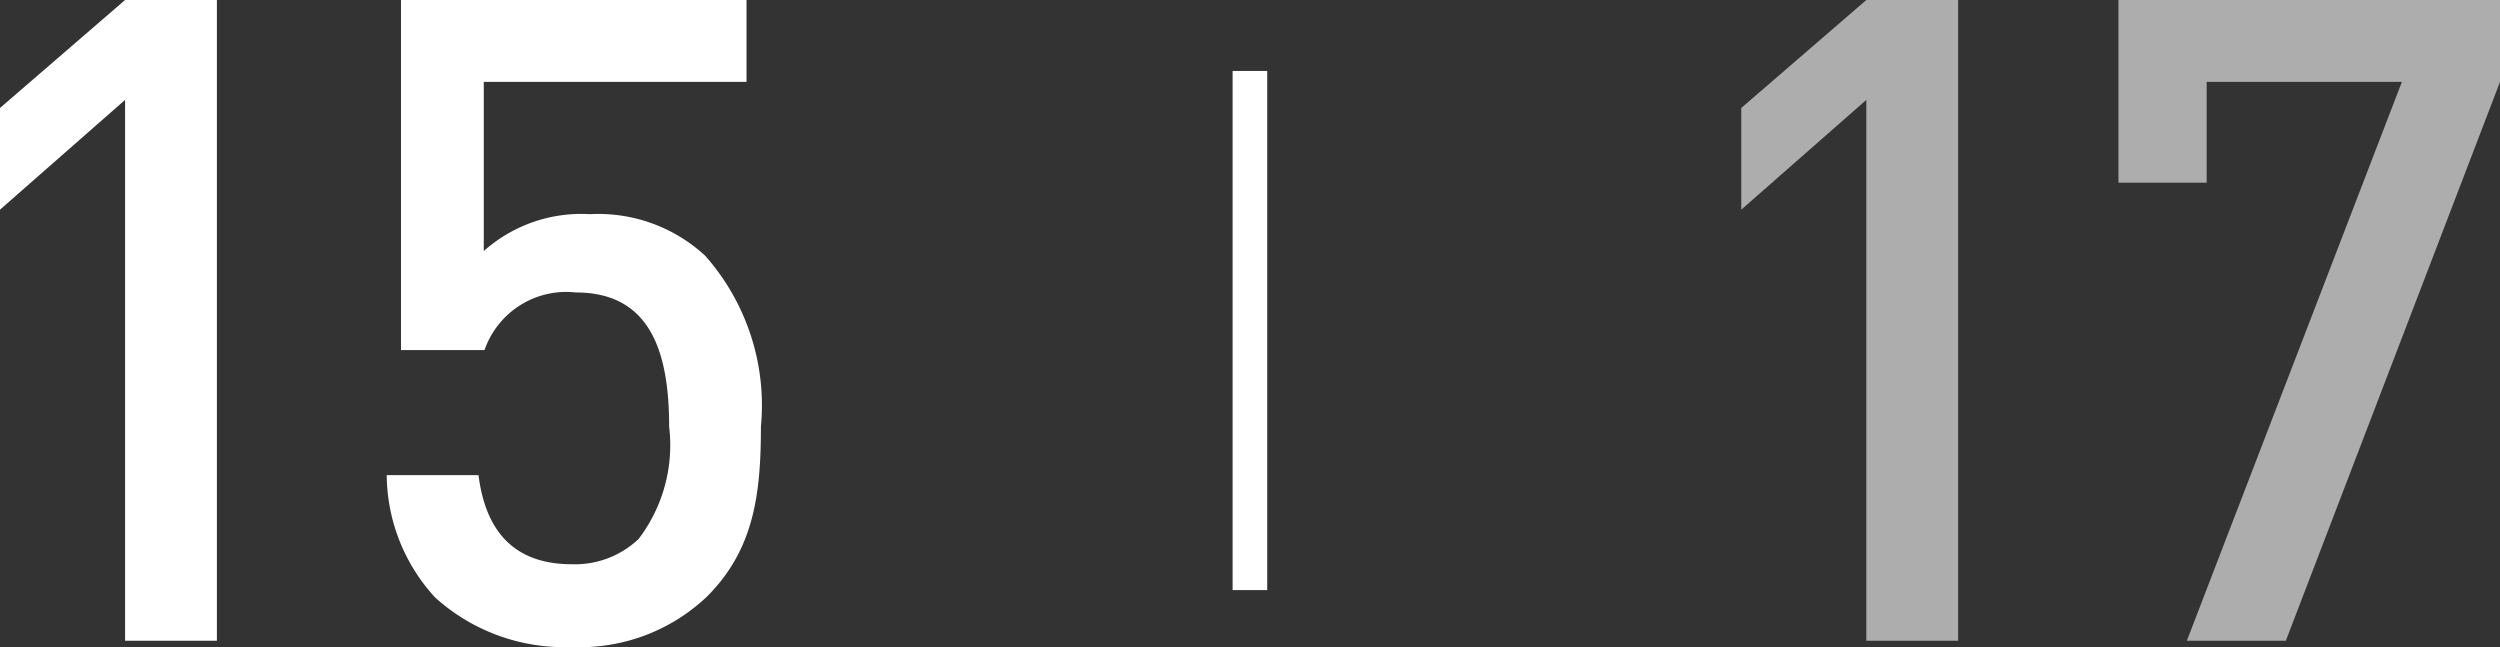
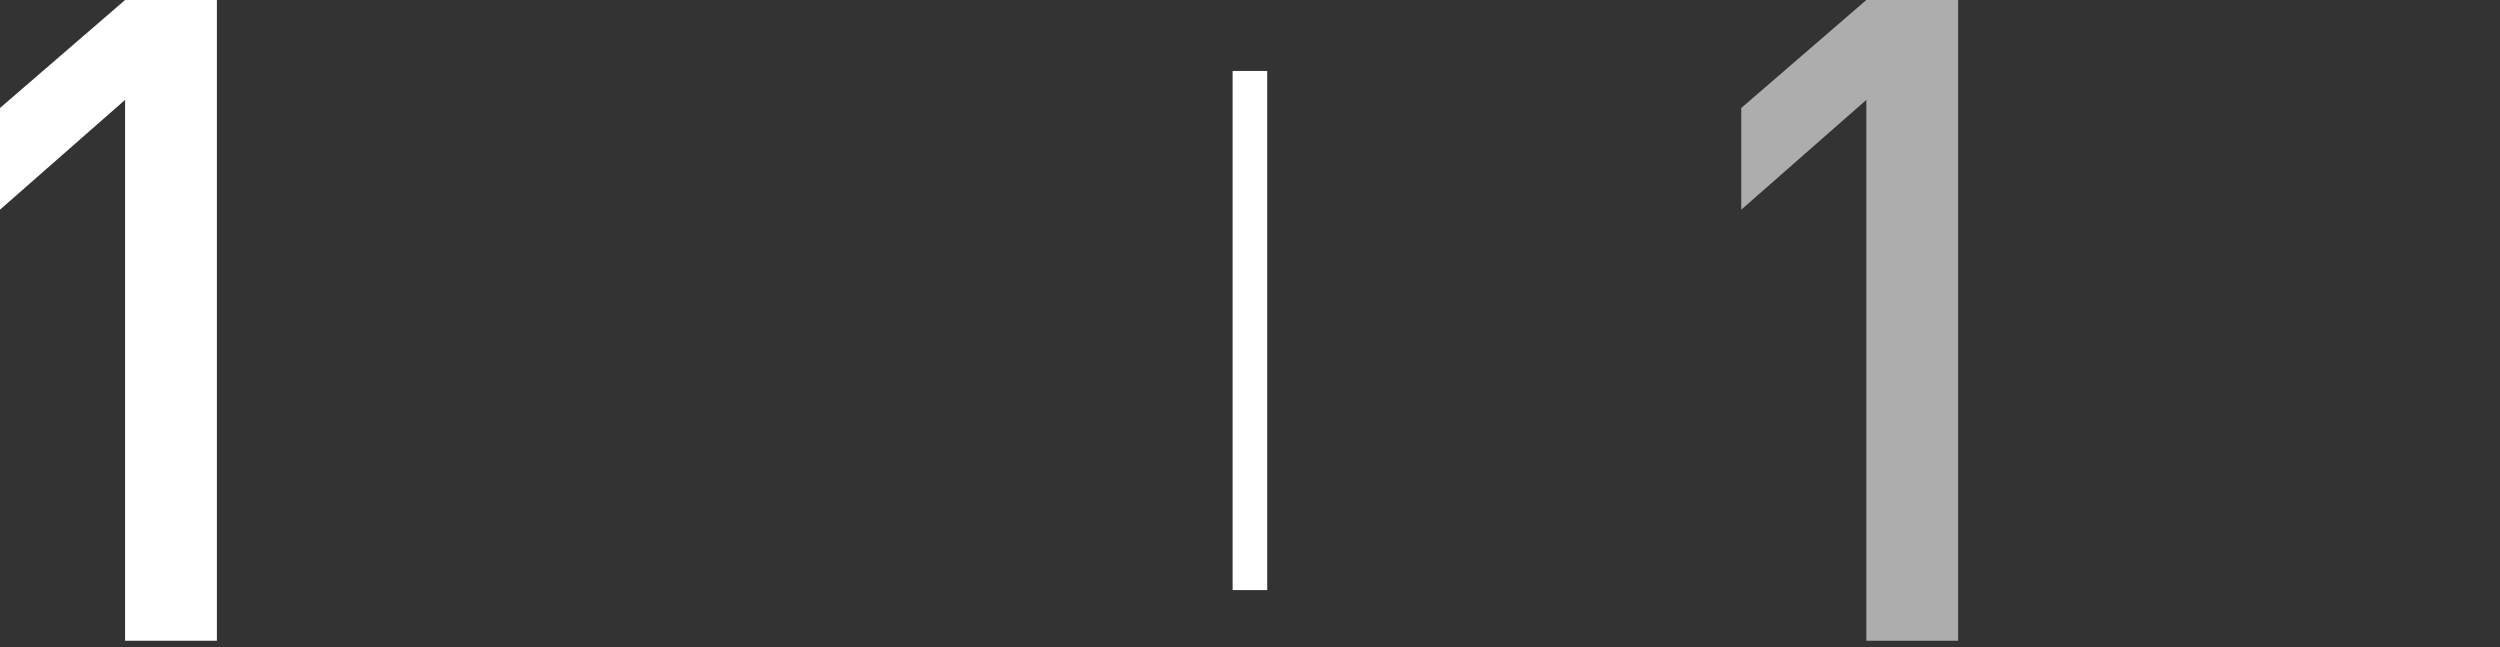
<svg xmlns="http://www.w3.org/2000/svg" id="レイヤー_1" data-name="レイヤー 1" viewBox="0 0 72.235 18.695">
  <rect x="0" y="0" width="72.235" height="18.695" fill="#333333" stroke="none" />
  <defs>
    <style>.cls-1{fill:#fff;}.cls-2{opacity:0.6;}.cls-3{fill:none;stroke:#fff;stroke-miterlimit:10;}</style>
  </defs>
  <title>sn_15</title>
  <path class="cls-1" d="M3.614,18.513V2.886L0,6.058V3.12L3.614,0H6.267V18.513H3.614Z" />
-   <path class="cls-1" d="M20.426,17.239a5.328,5.328,0,0,1-3.9,1.456,5.565,5.565,0,0,1-3.952-1.43,5.277,5.277,0,0,1-1.4-3.536h2.652c0.208,1.638,1.04,2.574,2.7,2.574a2.673,2.673,0,0,0,1.924-.728,4.473,4.473,0,0,0,.884-3.251c0-2.21-.572-3.874-2.7-3.874A2.5,2.5,0,0,0,14,10.114H11.586V0H21.57V2.366H13.978V7.254a4.237,4.237,0,0,1,3.068-1.066,4.55,4.55,0,0,1,3.328,1.2,6.52,6.52,0,0,1,1.612,4.94C21.986,14.3,21.778,15.887,20.426,17.239Z" />
  <g class="cls-2">
    <path class="cls-1" d="M53.926,18.513V2.886L50.312,6.058V3.12L53.926,0h2.652V18.513H53.926Z" />
-     <path class="cls-1" d="M66.047,18.513h-2.86L69.4,2.366H63.759V5.278H61.211V0H72.235V2.366Z" />
  </g>
  <line class="cls-3" x1="36.115" y1="2.05" x2="36.115" y2="17.05" />
</svg>